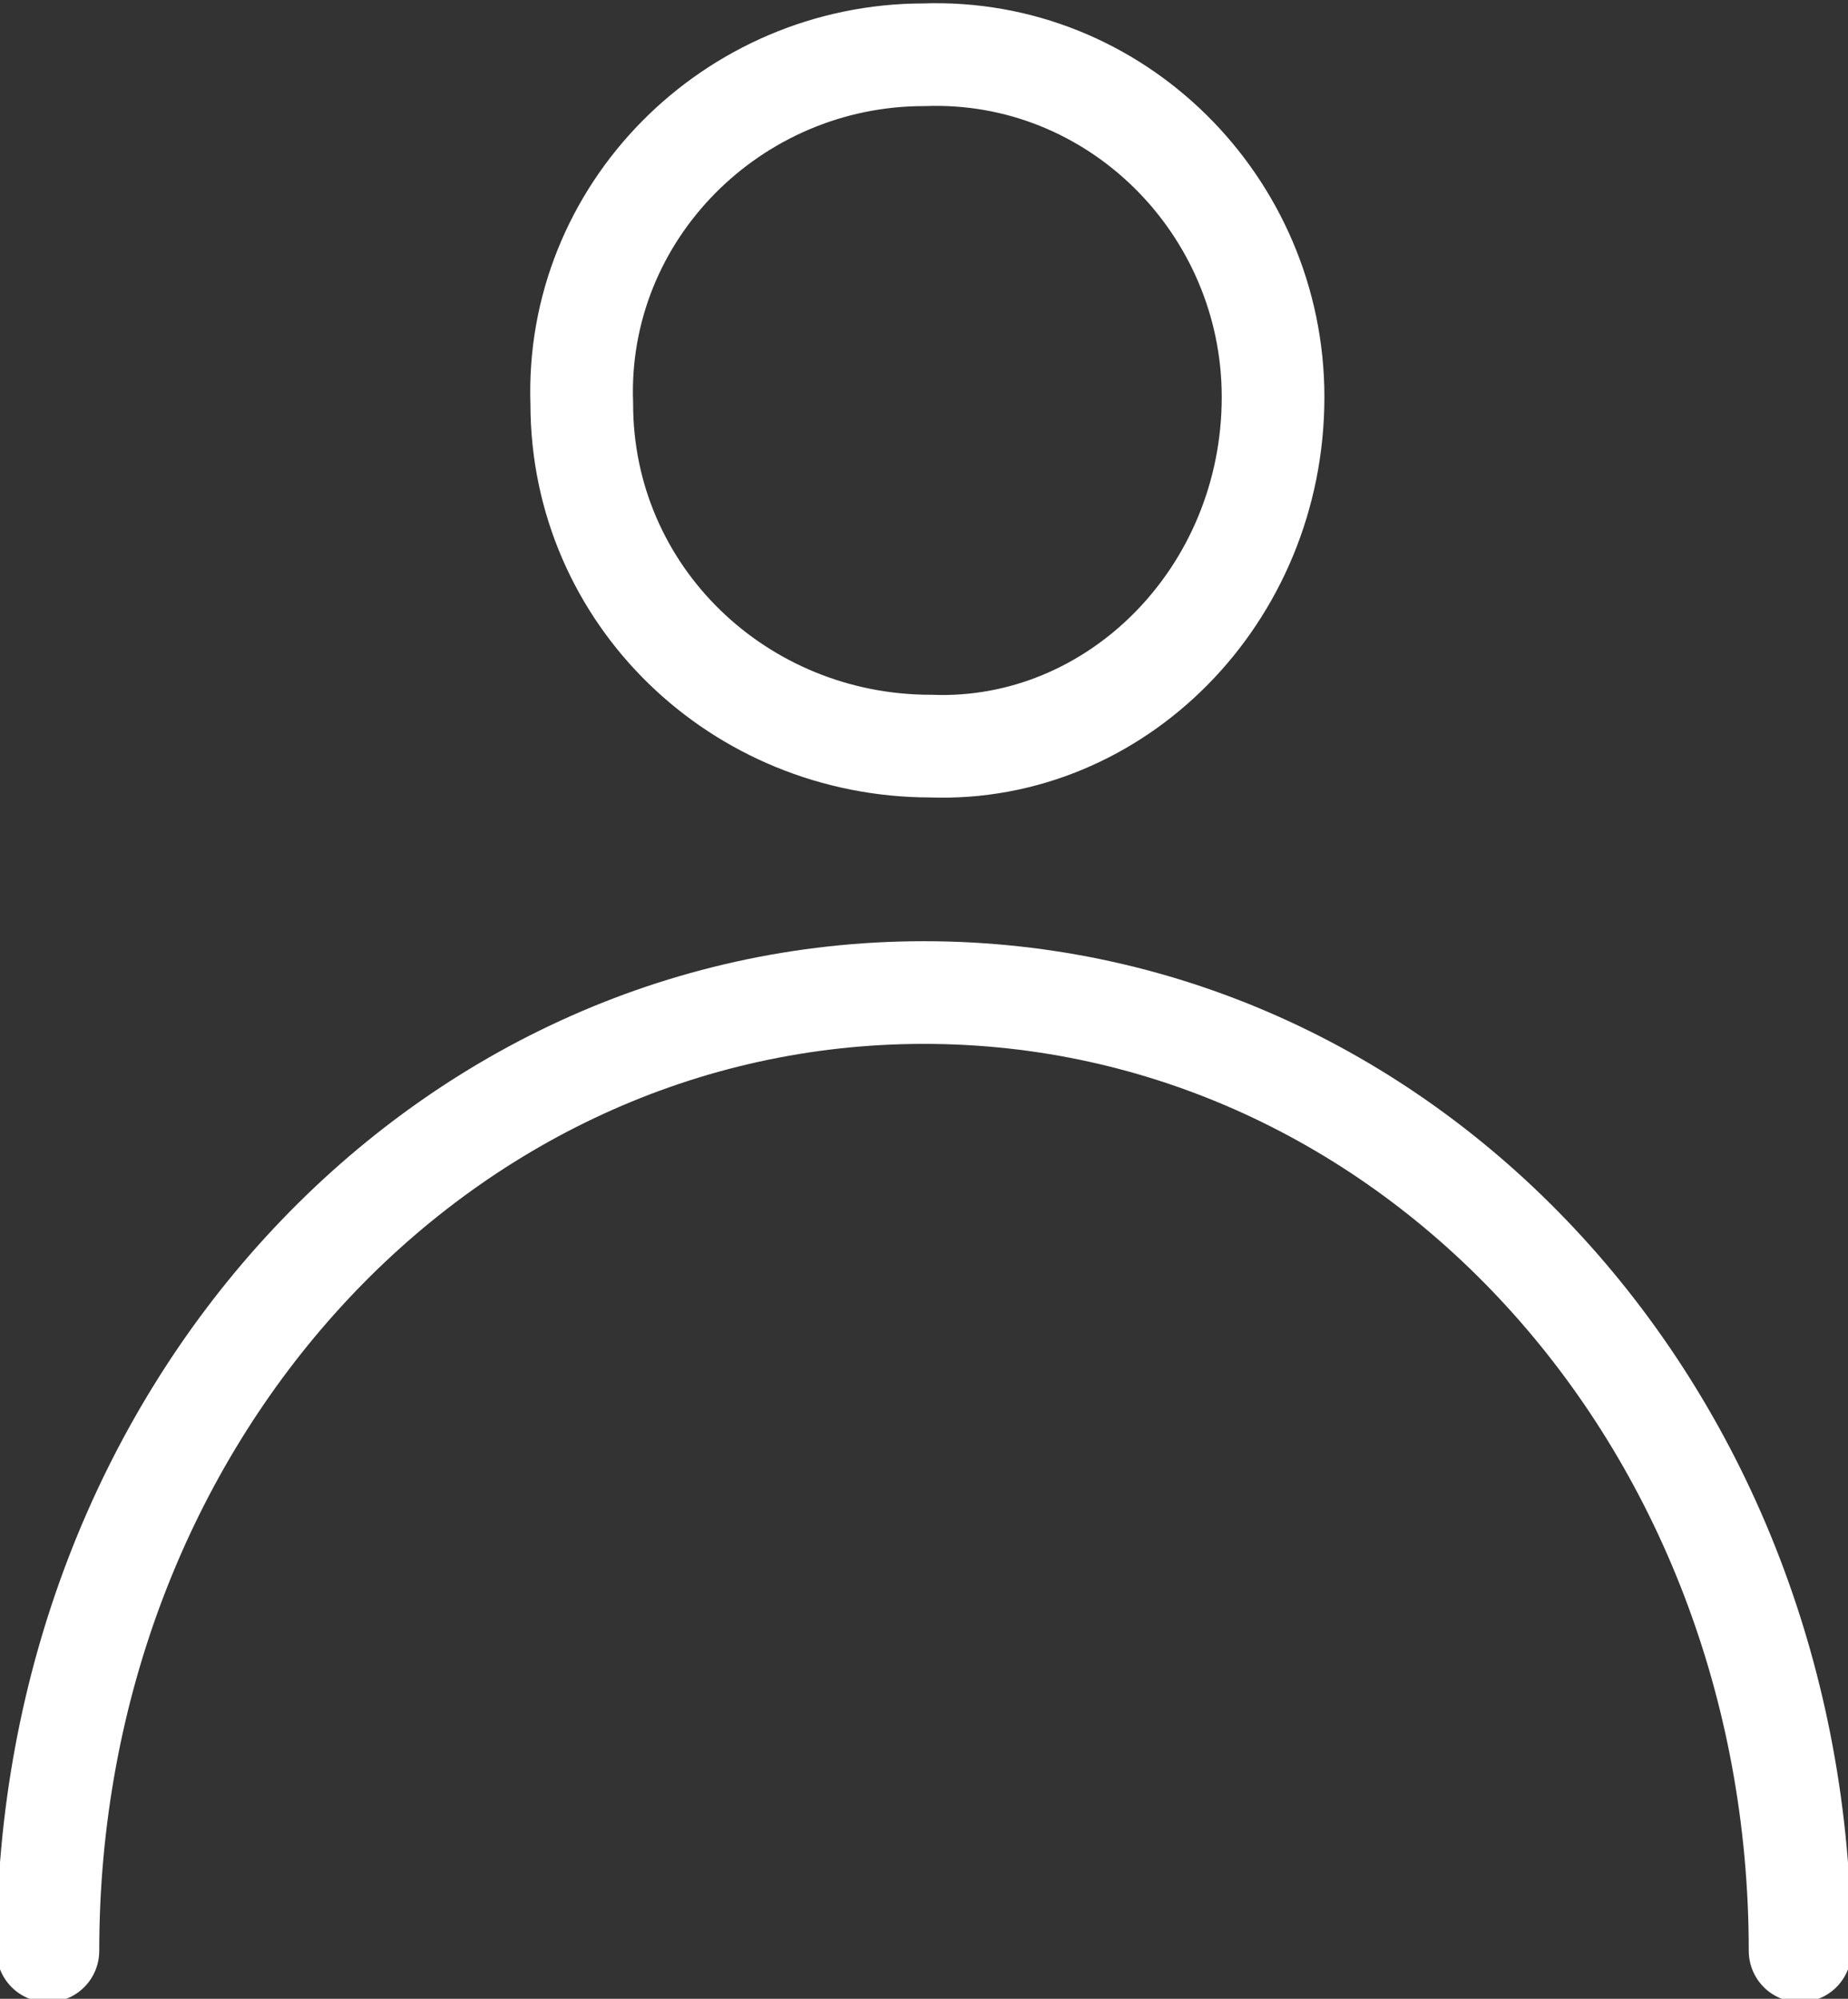
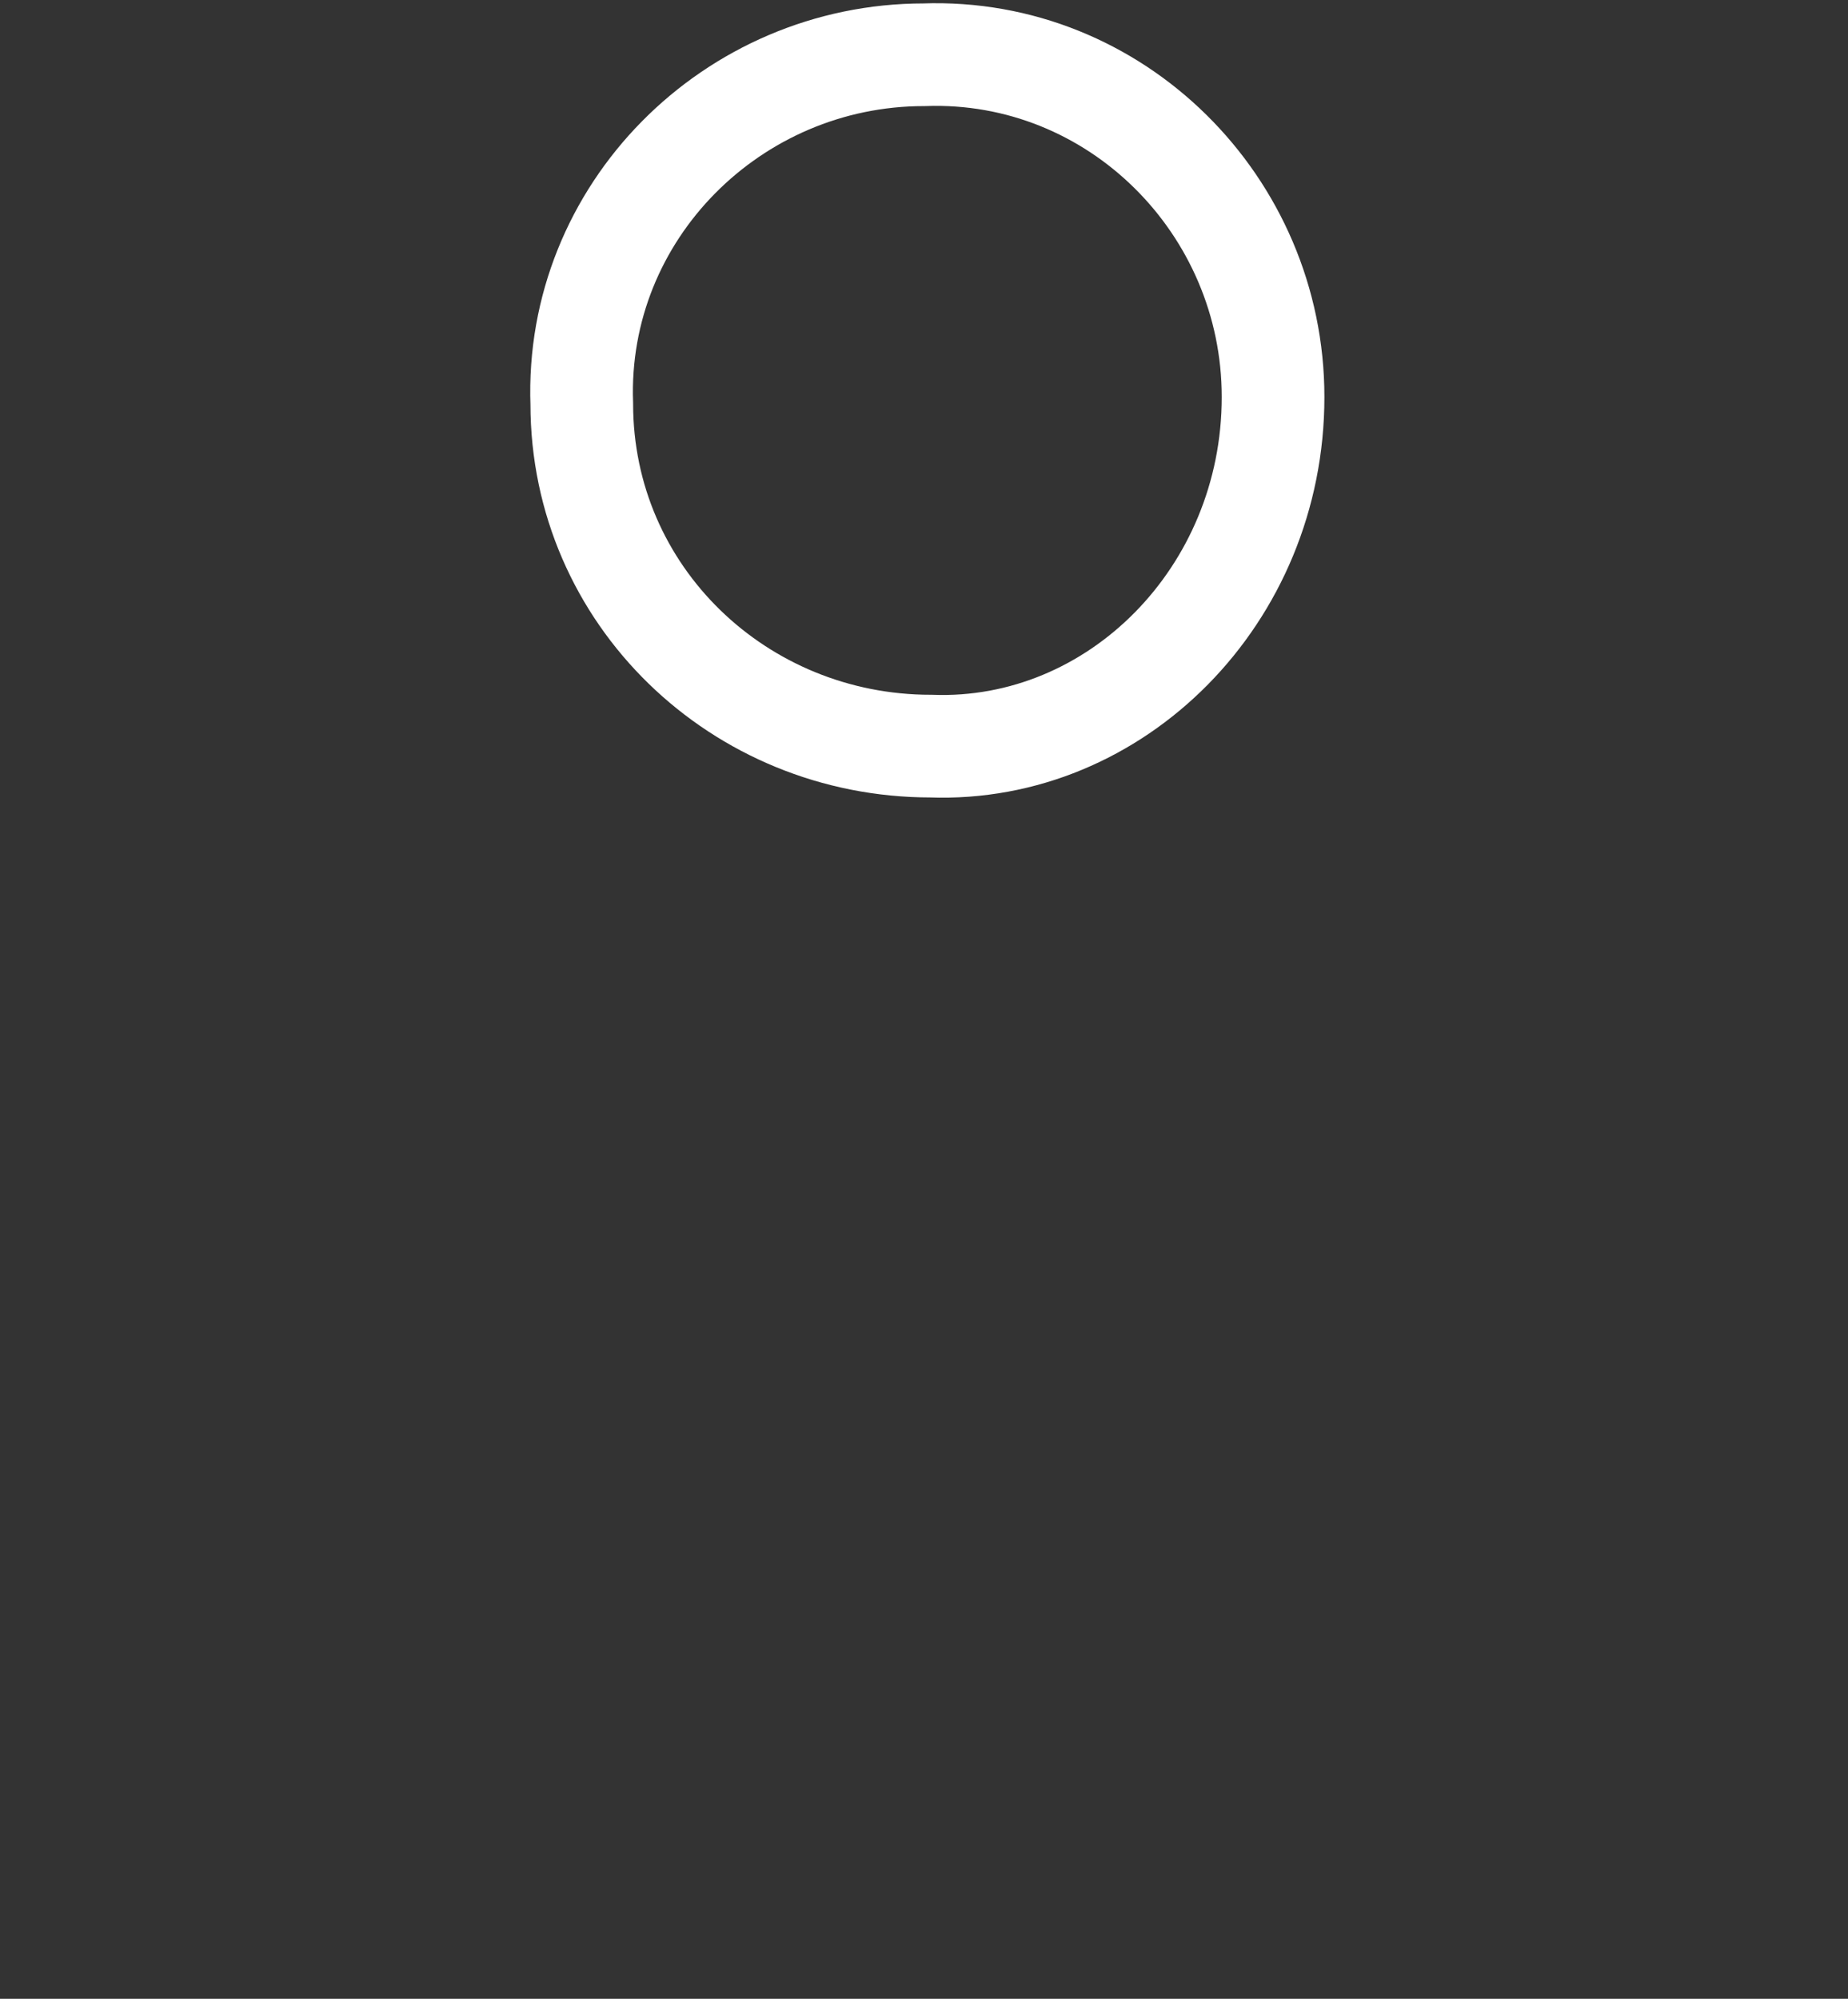
<svg xmlns="http://www.w3.org/2000/svg" xmlns:xlink="http://www.w3.org/1999/xlink" version="1.1" id="Capa_1" x="0px" y="0px" viewBox="0 0 27 29.2" style="enable-background:new 0 0 27 29.2;" xml:space="preserve">
  <rect x="0" y="0" width="27" height="29.2" fill="#333333" stroke="none" />
  <style type="text/css">
	.st0{clip-path:url(#SVGID_00000082356630381058703460000003245824023158361242_);}
	.st1{fill:none;stroke:#FFFFFF;stroke-width:1.5;stroke-miterlimit:10;}
	.st2{fill:none;stroke:#FFFFFF;stroke-width:1.5;stroke-linecap:round;stroke-miterlimit:10;}
</style>
  <g>
    <defs>
      <rect id="SVGID_1_" y="0" width="27" height="29.2" />
    </defs>
    <clipPath id="SVGID_00000173865153473480905010000012324774778096251028_">
      <use xlink:href="#SVGID_1_" style="overflow:visible;" />
    </clipPath>
    <g style="clip-path:url(#SVGID_00000173865153473480905010000012324774778096251028_);">
      <g id="Grupo_78">
        <path id="Trazado_78" class="st1" d="M18.6,5.8c0-2.8-2.3-5.1-5.1-5c-2.8,0-5.1,2.3-5,5.1c0,2.8,2.3,5,5.1,5     C16.3,11,18.6,8.7,18.6,5.8C18.6,5.9,18.6,5.9,18.6,5.8z" />
-         <path id="Trazado_79" class="st2" d="M26.3,28.5c0-7.8-5.7-14-12.8-14s-12.8,6.2-12.8,14" />
      </g>
    </g>
  </g>
</svg>